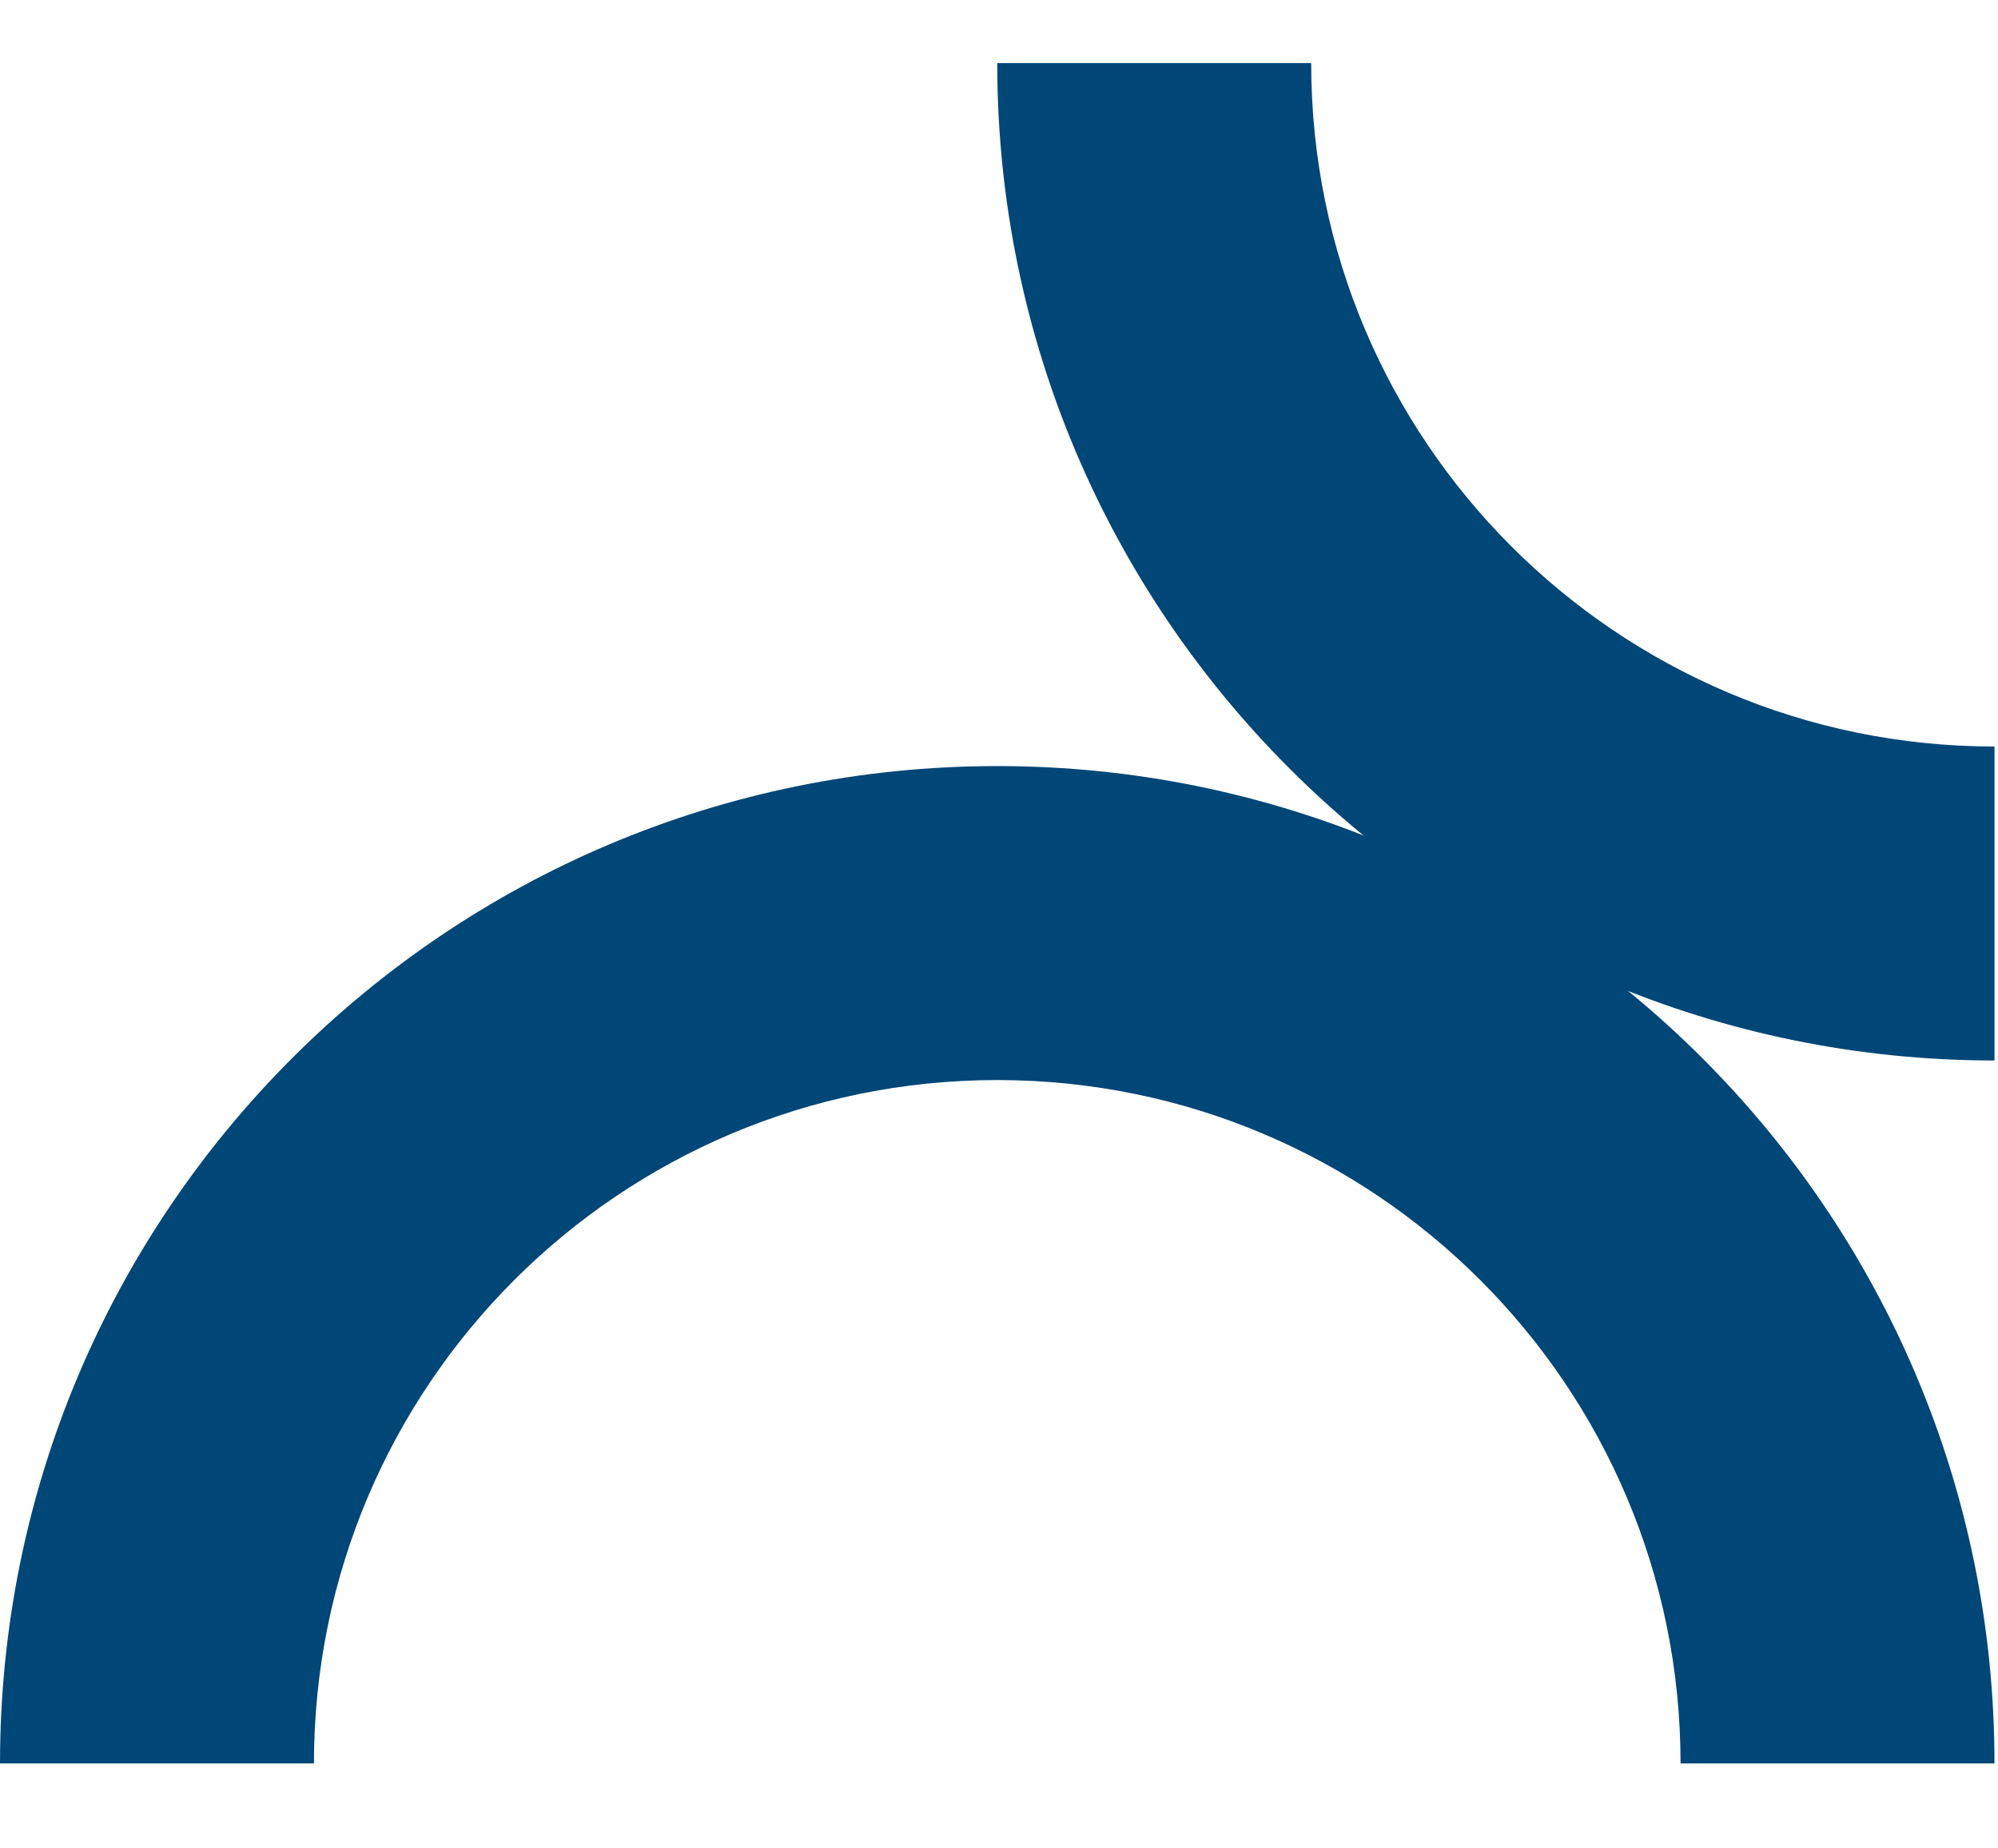
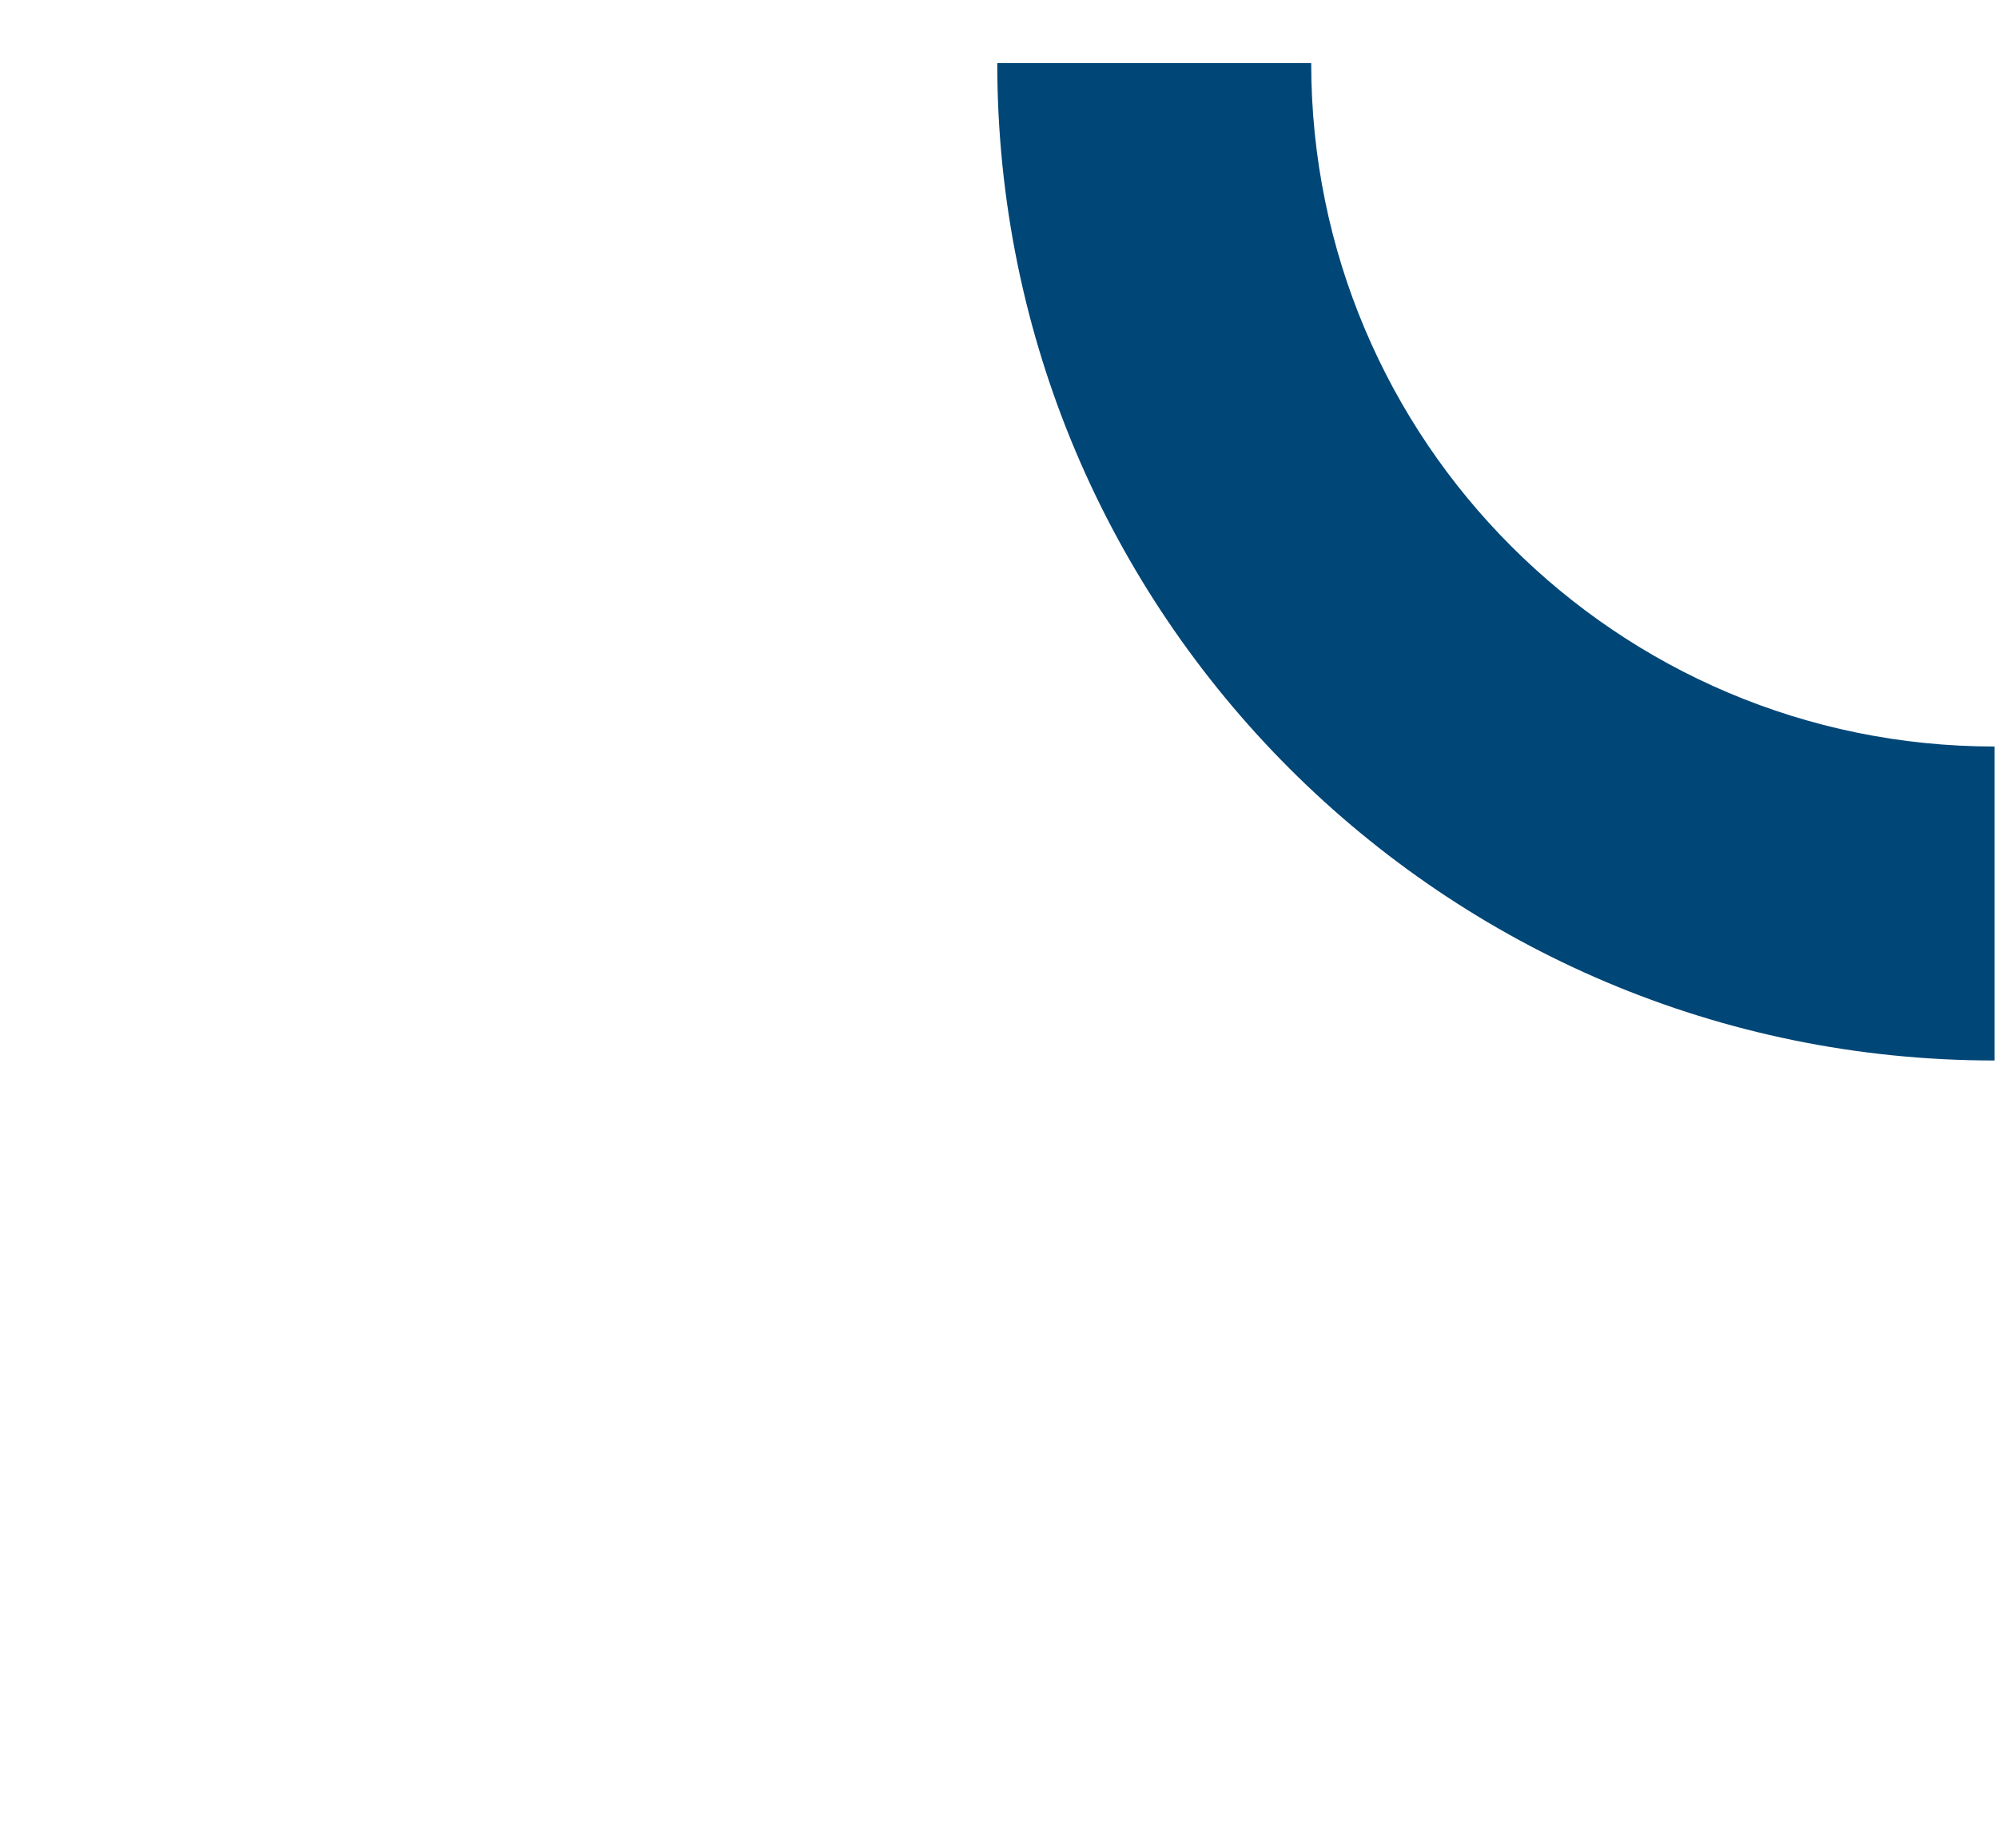
<svg xmlns="http://www.w3.org/2000/svg" width="398" height="368" viewBox="0 0 398 368" fill="none">
-   <path fill-rule="evenodd" clip-rule="evenodd" d="M198.65 215.117C273.824 215.117 334.764 276.057 334.764 351.23L397.299 351.23C397.299 241.52 308.361 152.582 198.65 152.582C88.94 152.582 0.002 241.52 0.002 351.23L62.537 351.23C62.537 276.057 123.477 215.117 198.65 215.117Z" fill="#004677" />
  <path fill-rule="evenodd" clip-rule="evenodd" d="M261.189 12.57C261.189 87.744 322.129 148.684 397.303 148.684L397.303 211.219C287.592 211.219 198.654 122.281 198.654 12.57L261.189 12.57Z" fill="#004677" />
</svg>